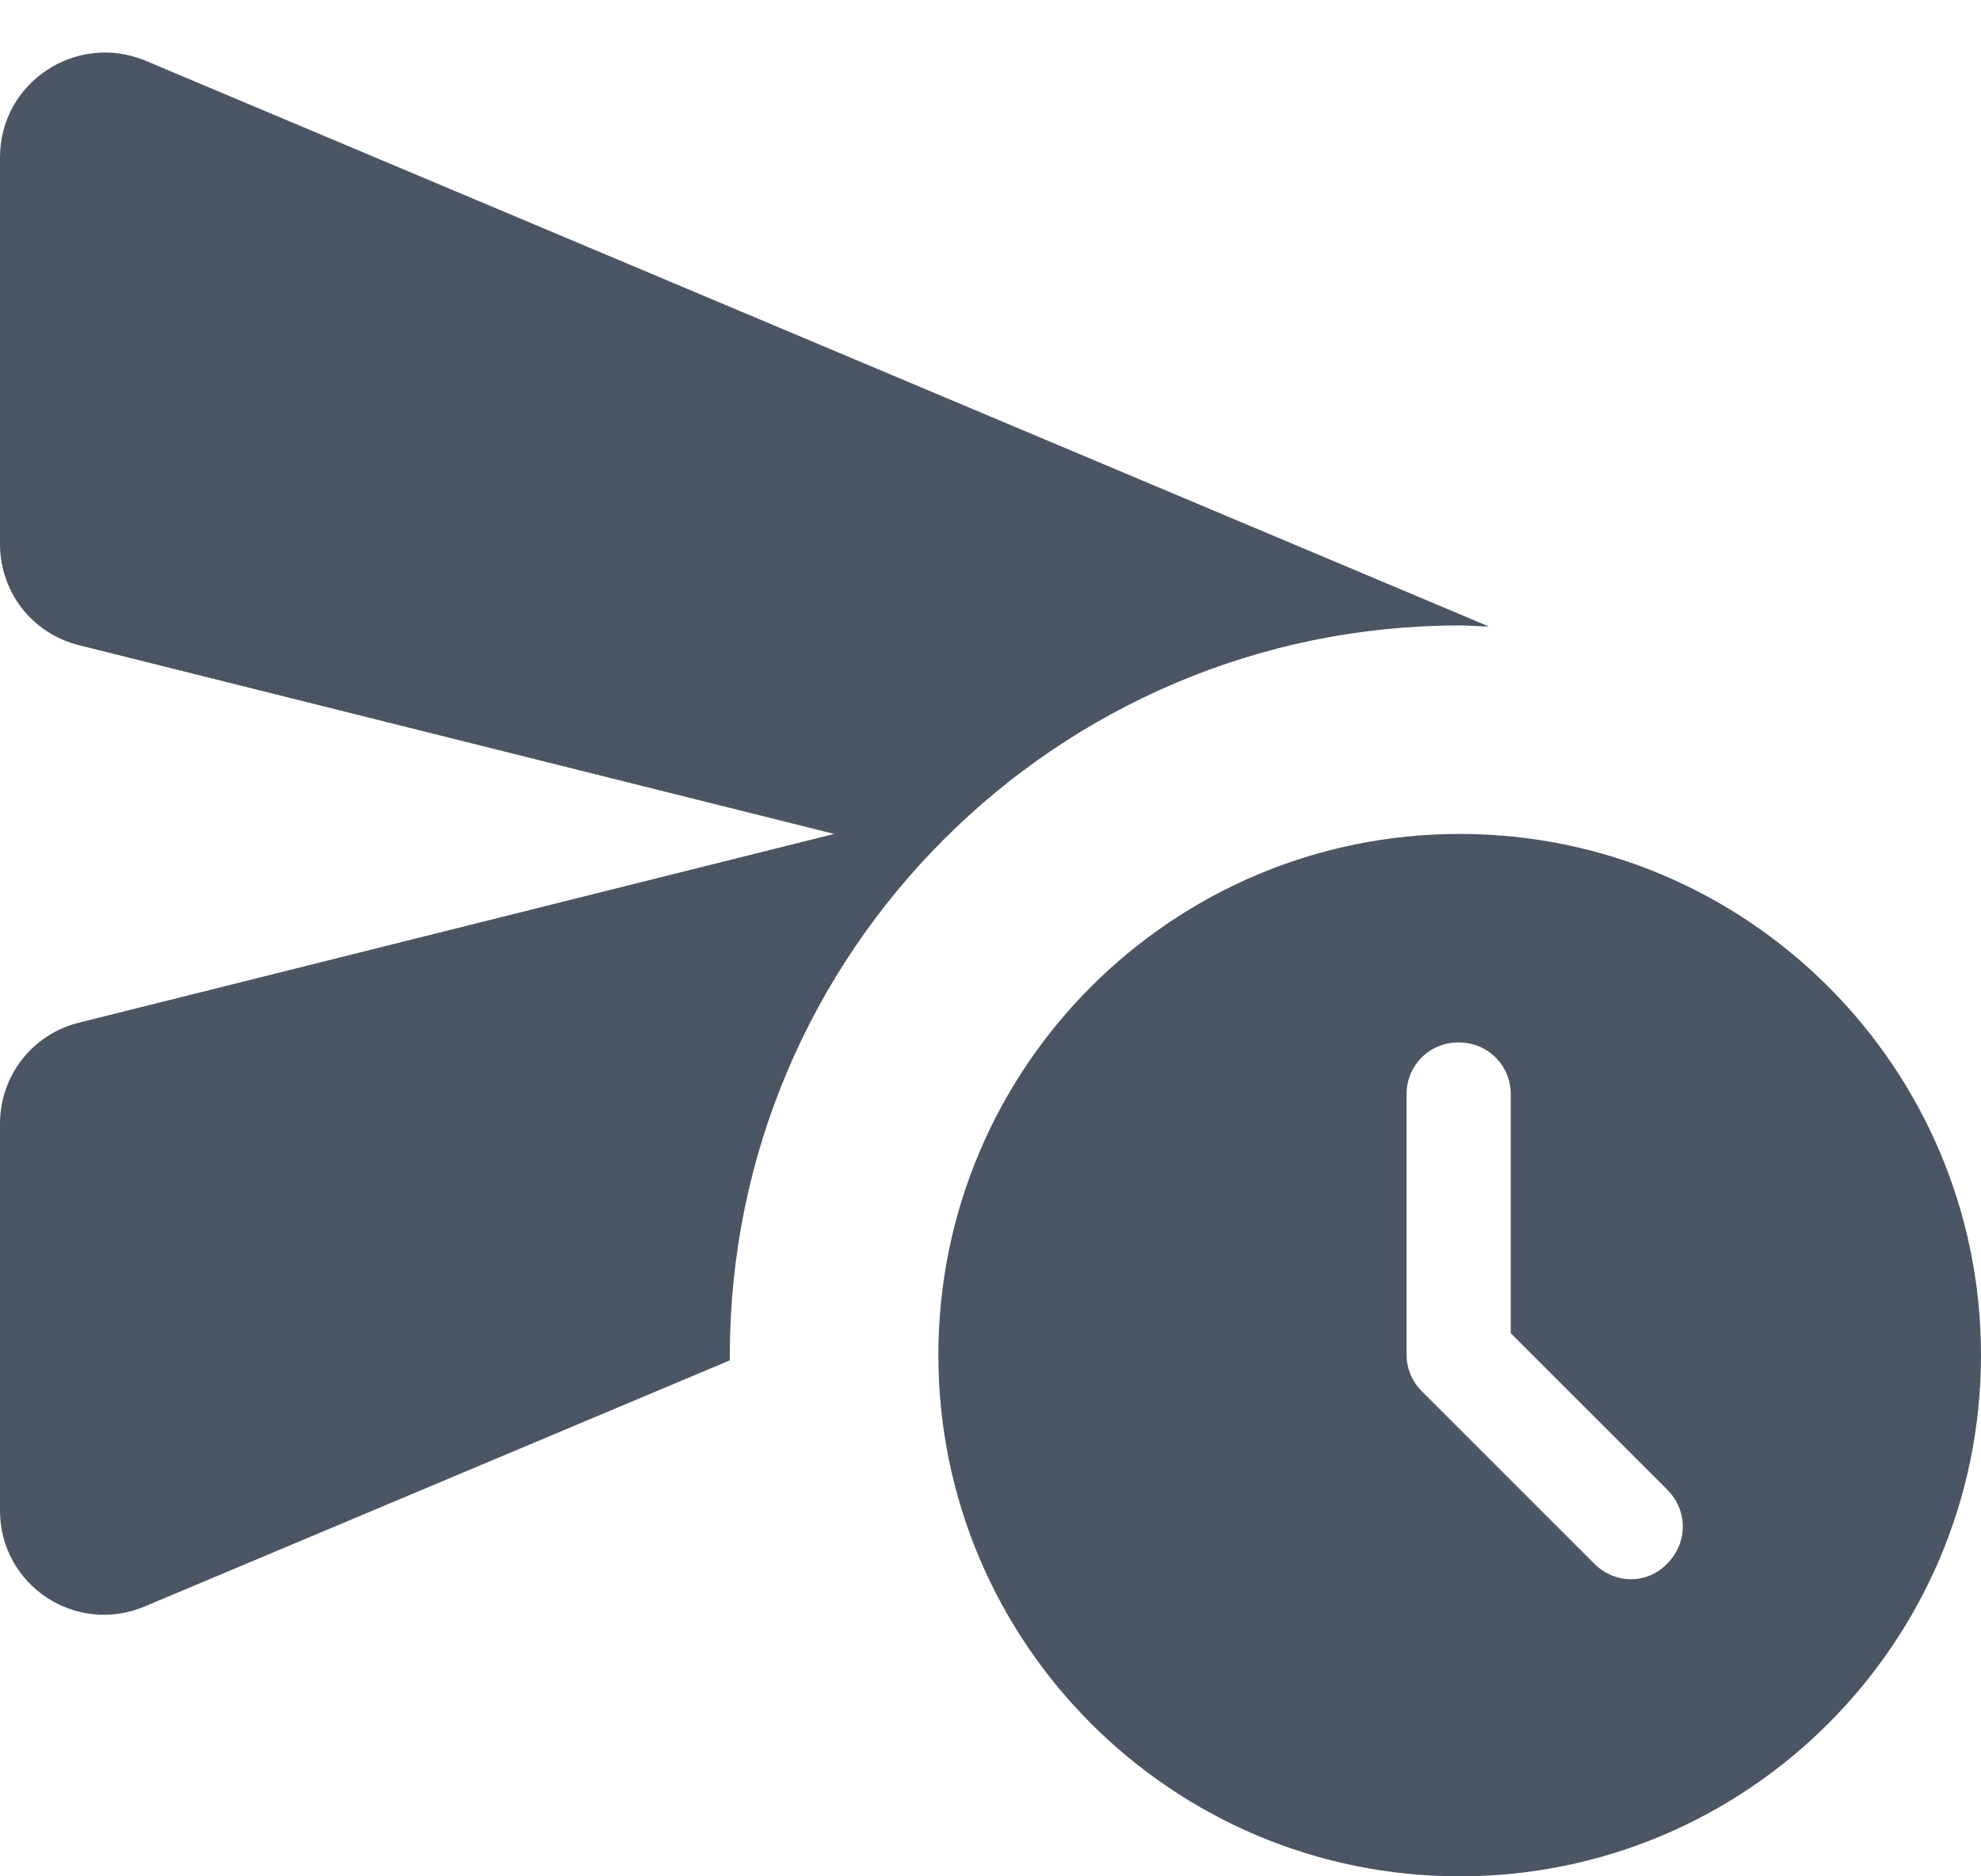
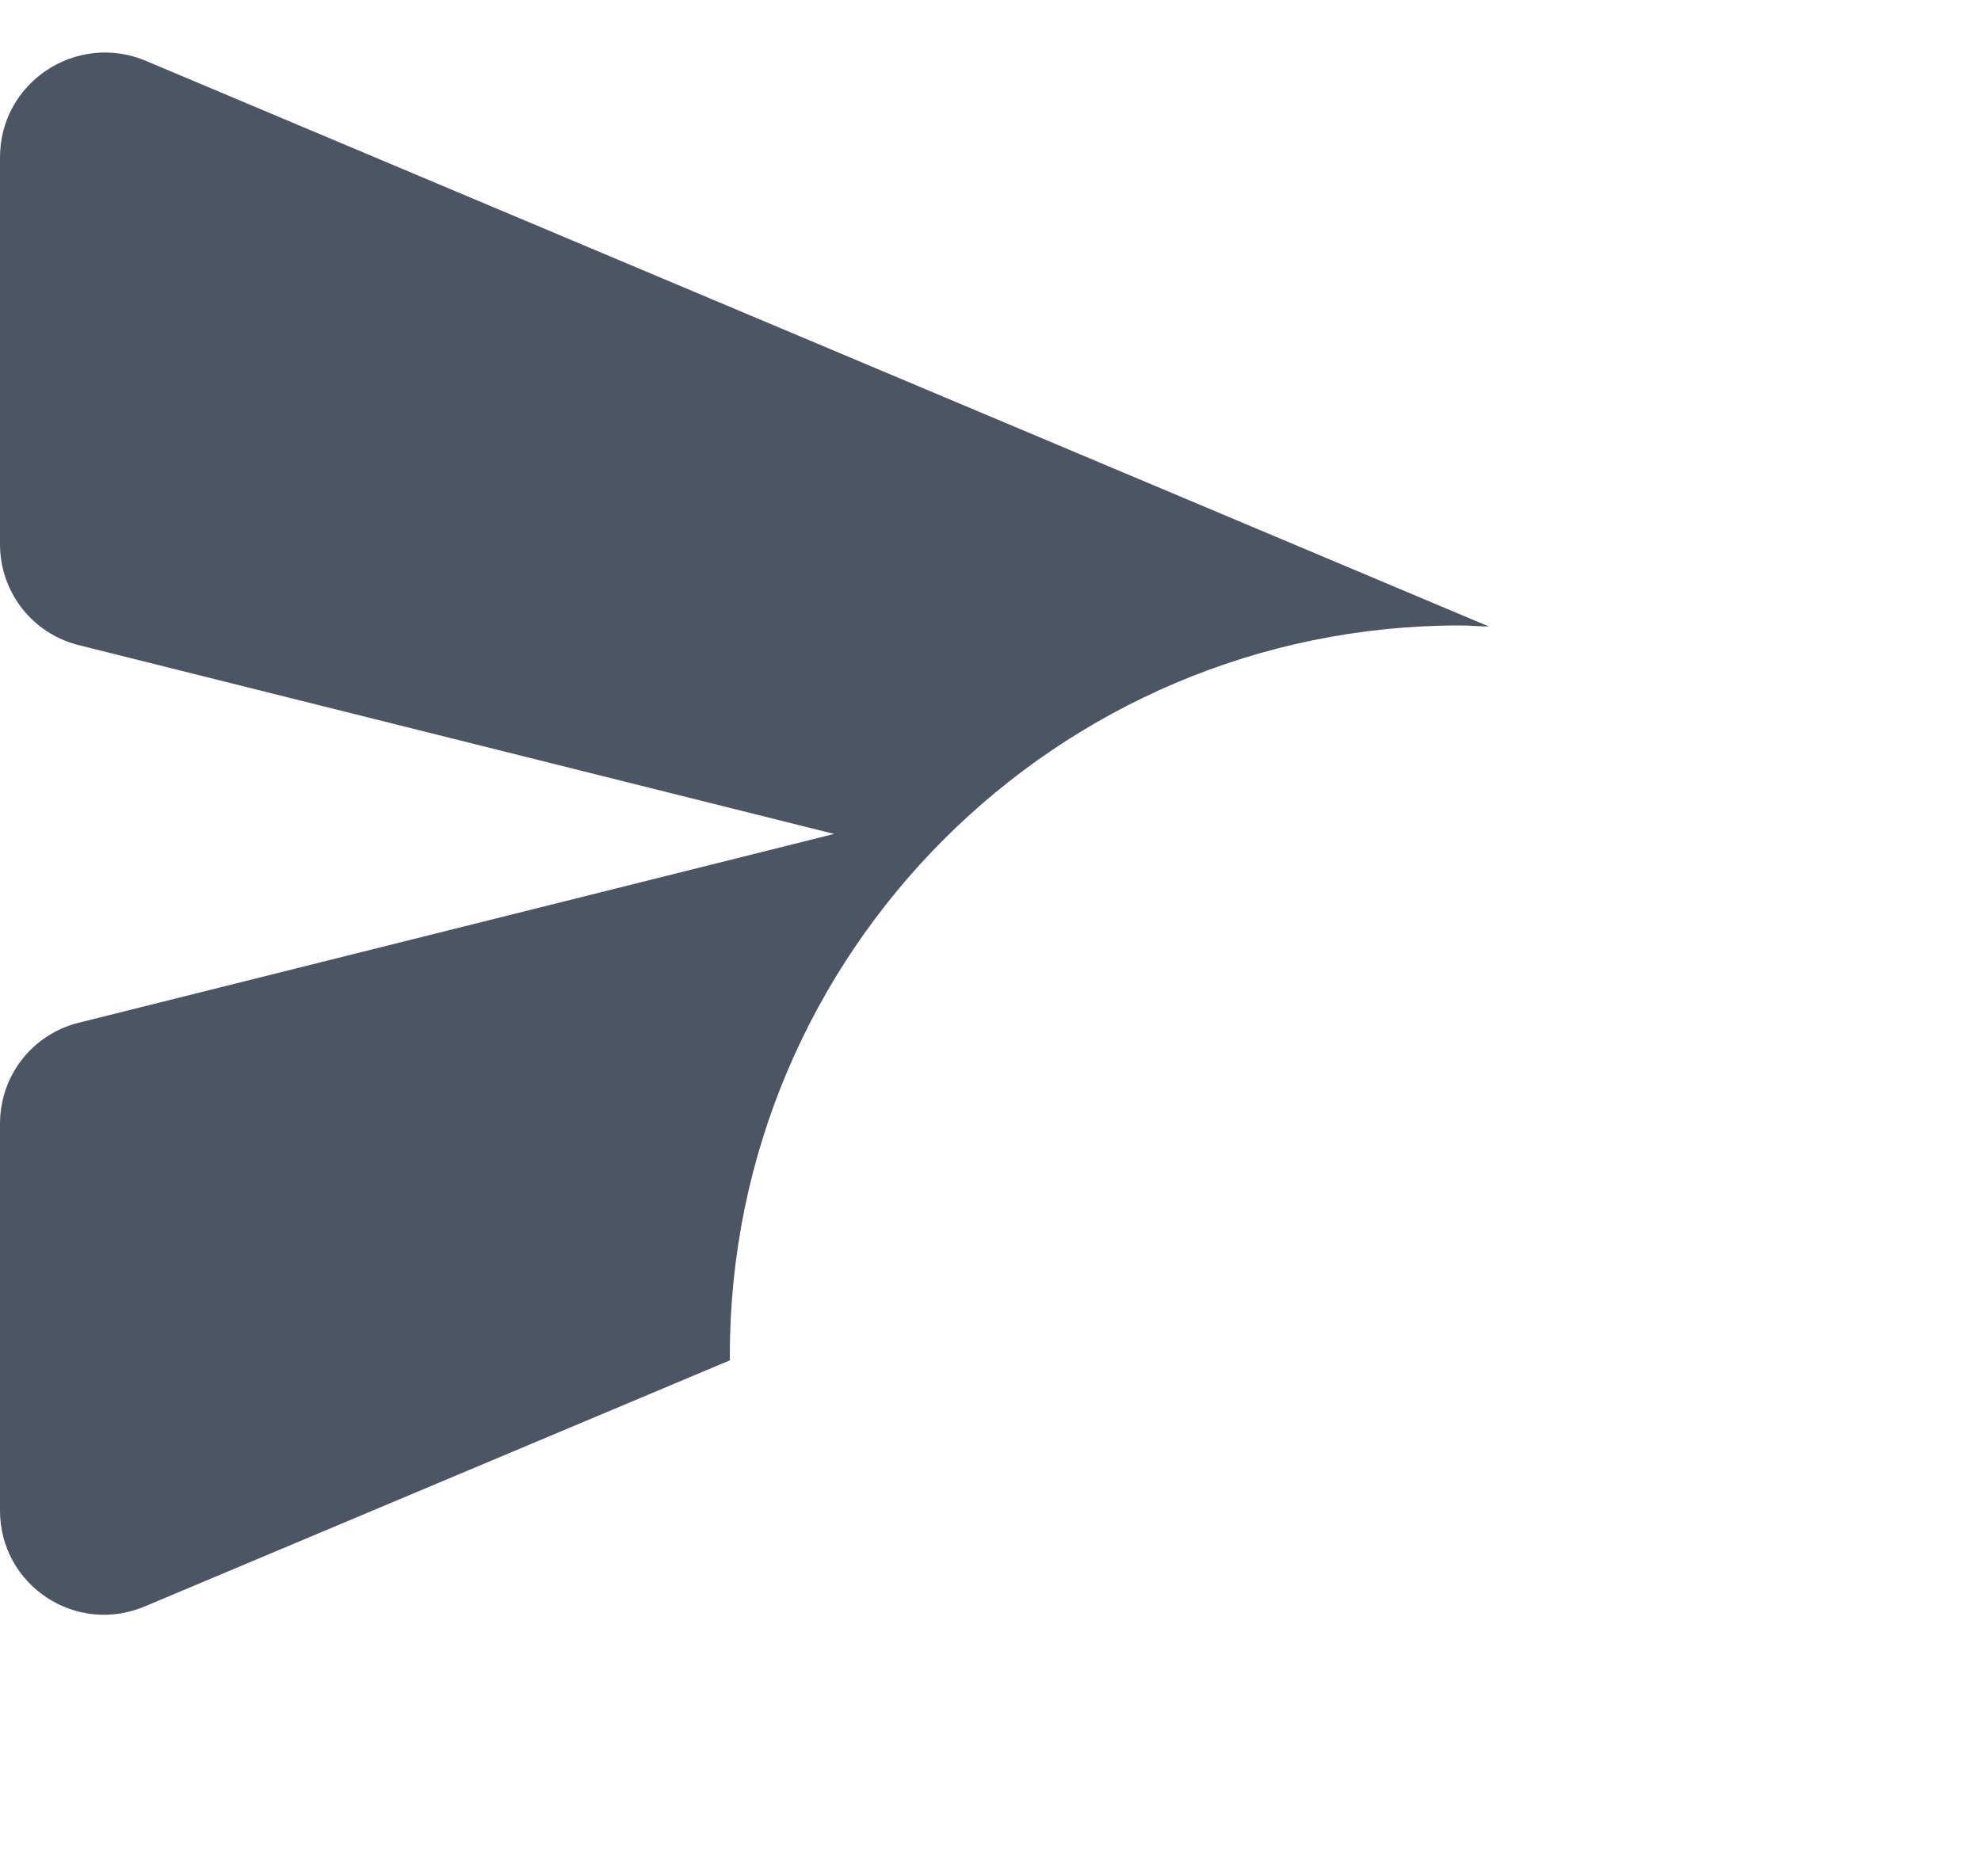
<svg xmlns="http://www.w3.org/2000/svg" width="19" height="18" viewBox="0 0 19 18" fill="none">
  <path d="M14 6C14.1 6 14.19 6.01 14.28 6.01L1.39 0.58C0.73 0.31 0 0.79 0 1.51V5.22C0 5.68 0.31 6.08 0.76 6.19L8 8L0.76 9.81C0.31 9.92 0 10.32 0 10.78V14.49C0 15.21 0.73 15.69 1.39 15.41L7 13.05V13C7 9.14 10.14 6 14 6Z" fill="#4B5563" />
-   <path d="M14 8C11.24 8 9 10.24 9 13C9 15.76 11.24 18 14 18C16.76 18 19 15.76 19 13C19 10.24 16.76 8 14 8ZM15.29 15L13.64 13.35C13.546 13.258 13.492 13.132 13.49 13V10.5C13.49 10.22 13.71 10 13.99 10C14.27 10 14.49 10.22 14.49 10.5V12.79L15.99 14.29C16.19 14.49 16.19 14.8 15.99 15C15.8 15.2 15.49 15.2 15.29 15Z" fill="#4B5563" />
</svg>